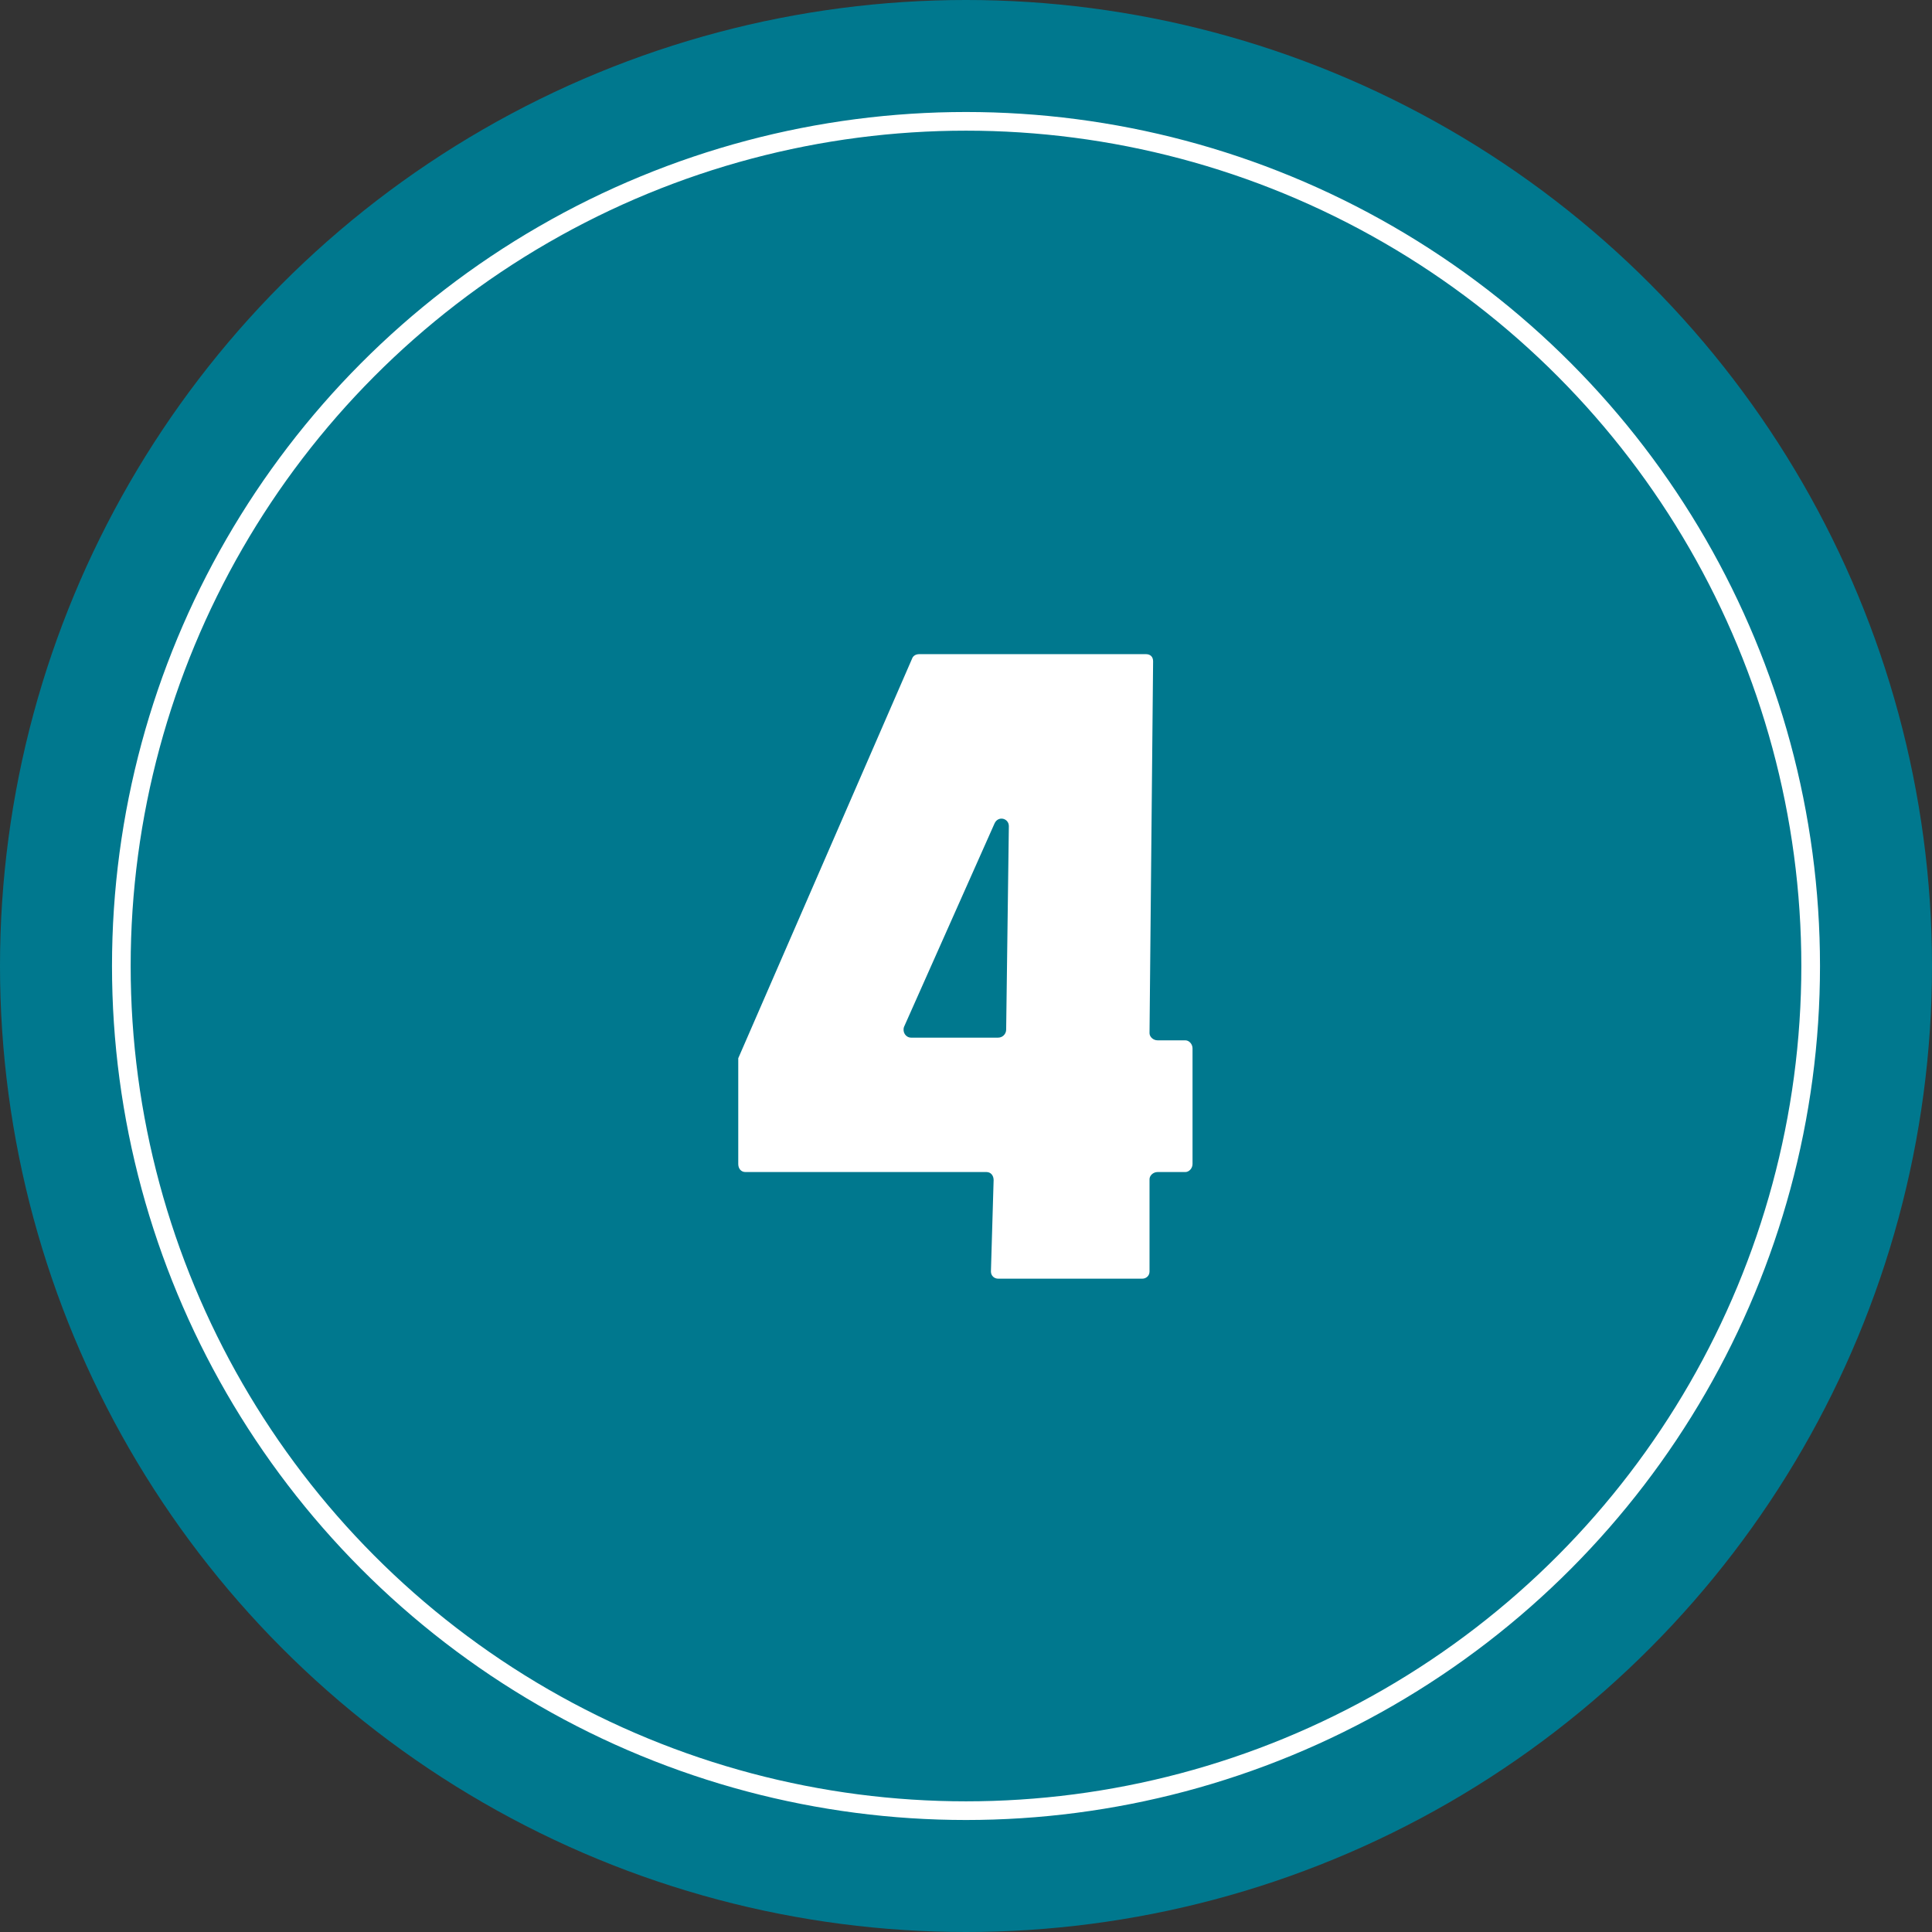
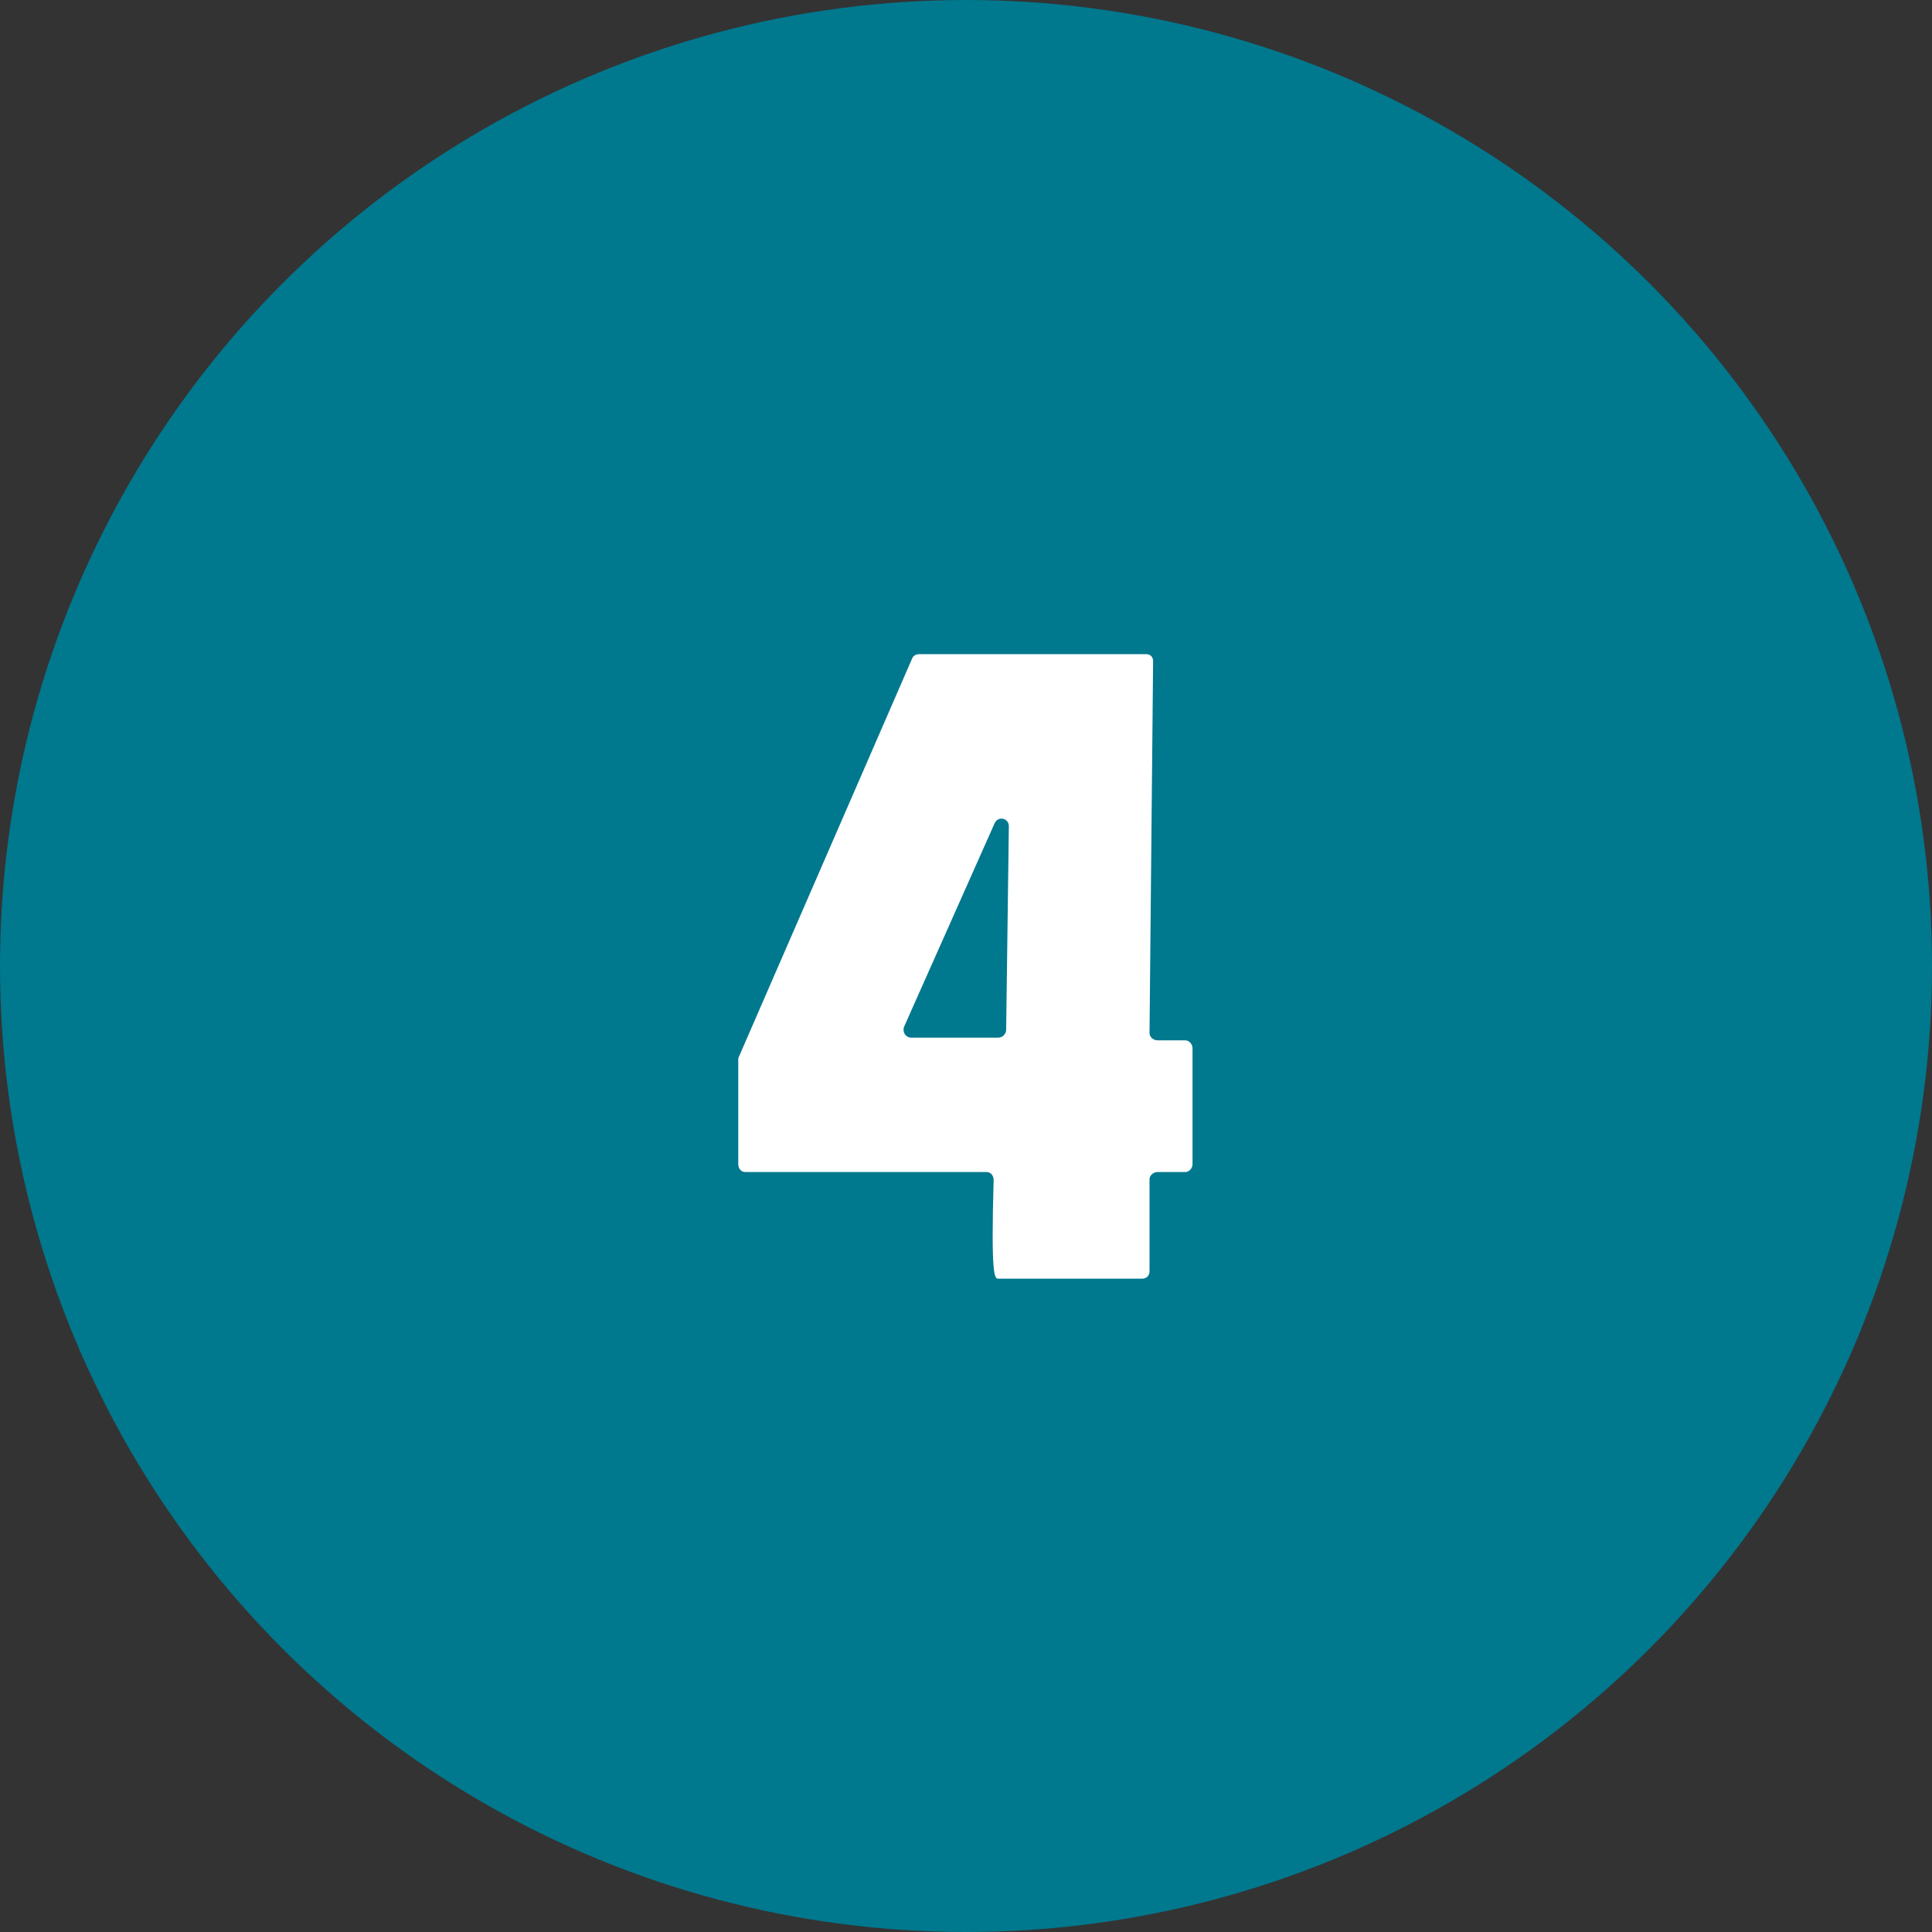
<svg xmlns="http://www.w3.org/2000/svg" width="207" height="207" viewBox="0 0 207 207" fill="none">
  <rect x="0" y="0" width="207" height="207" fill="#333333" stroke="none" />
  <circle cx="103.5" cy="103.5" r="103.5" fill="#00788E" />
-   <circle cx="103.5" cy="103.5" r="90.5" stroke="white" stroke-width="2" />
-   <path d="M127.003 111.464H124.027C123.547 111.464 123.163 111.08 123.163 110.696L123.547 70.856C123.547 70.376 123.259 70.088 122.779 70.088H98.491C98.107 70.088 97.819 70.28 97.723 70.568L79.099 113.384C79.099 113.48 79.099 113.576 79.099 113.768V124.712C79.099 125.192 79.387 125.576 79.867 125.576H105.691C106.171 125.576 106.459 125.96 106.459 126.44L106.171 136.232C106.171 136.712 106.555 137 106.939 137H122.395C122.779 137 123.163 136.712 123.163 136.232V126.344C123.163 125.96 123.547 125.576 124.027 125.576H127.003C127.387 125.576 127.771 125.192 127.771 124.712V112.328C127.771 111.848 127.387 111.464 127.003 111.464ZM107.803 110.312C107.803 110.792 107.419 111.176 106.939 111.176H97.627C97.051 111.176 96.667 110.6 96.859 110.024L106.555 88.232C106.939 87.368 108.091 87.656 108.091 88.52L107.803 110.312Z" fill="white" />
+   <path d="M127.003 111.464H124.027C123.547 111.464 123.163 111.08 123.163 110.696L123.547 70.856C123.547 70.376 123.259 70.088 122.779 70.088H98.491C98.107 70.088 97.819 70.28 97.723 70.568L79.099 113.384C79.099 113.48 79.099 113.576 79.099 113.768V124.712C79.099 125.192 79.387 125.576 79.867 125.576H105.691C106.171 125.576 106.459 125.96 106.459 126.44C106.171 136.712 106.555 137 106.939 137H122.395C122.779 137 123.163 136.712 123.163 136.232V126.344C123.163 125.96 123.547 125.576 124.027 125.576H127.003C127.387 125.576 127.771 125.192 127.771 124.712V112.328C127.771 111.848 127.387 111.464 127.003 111.464ZM107.803 110.312C107.803 110.792 107.419 111.176 106.939 111.176H97.627C97.051 111.176 96.667 110.6 96.859 110.024L106.555 88.232C106.939 87.368 108.091 87.656 108.091 88.52L107.803 110.312Z" fill="white" />
</svg>